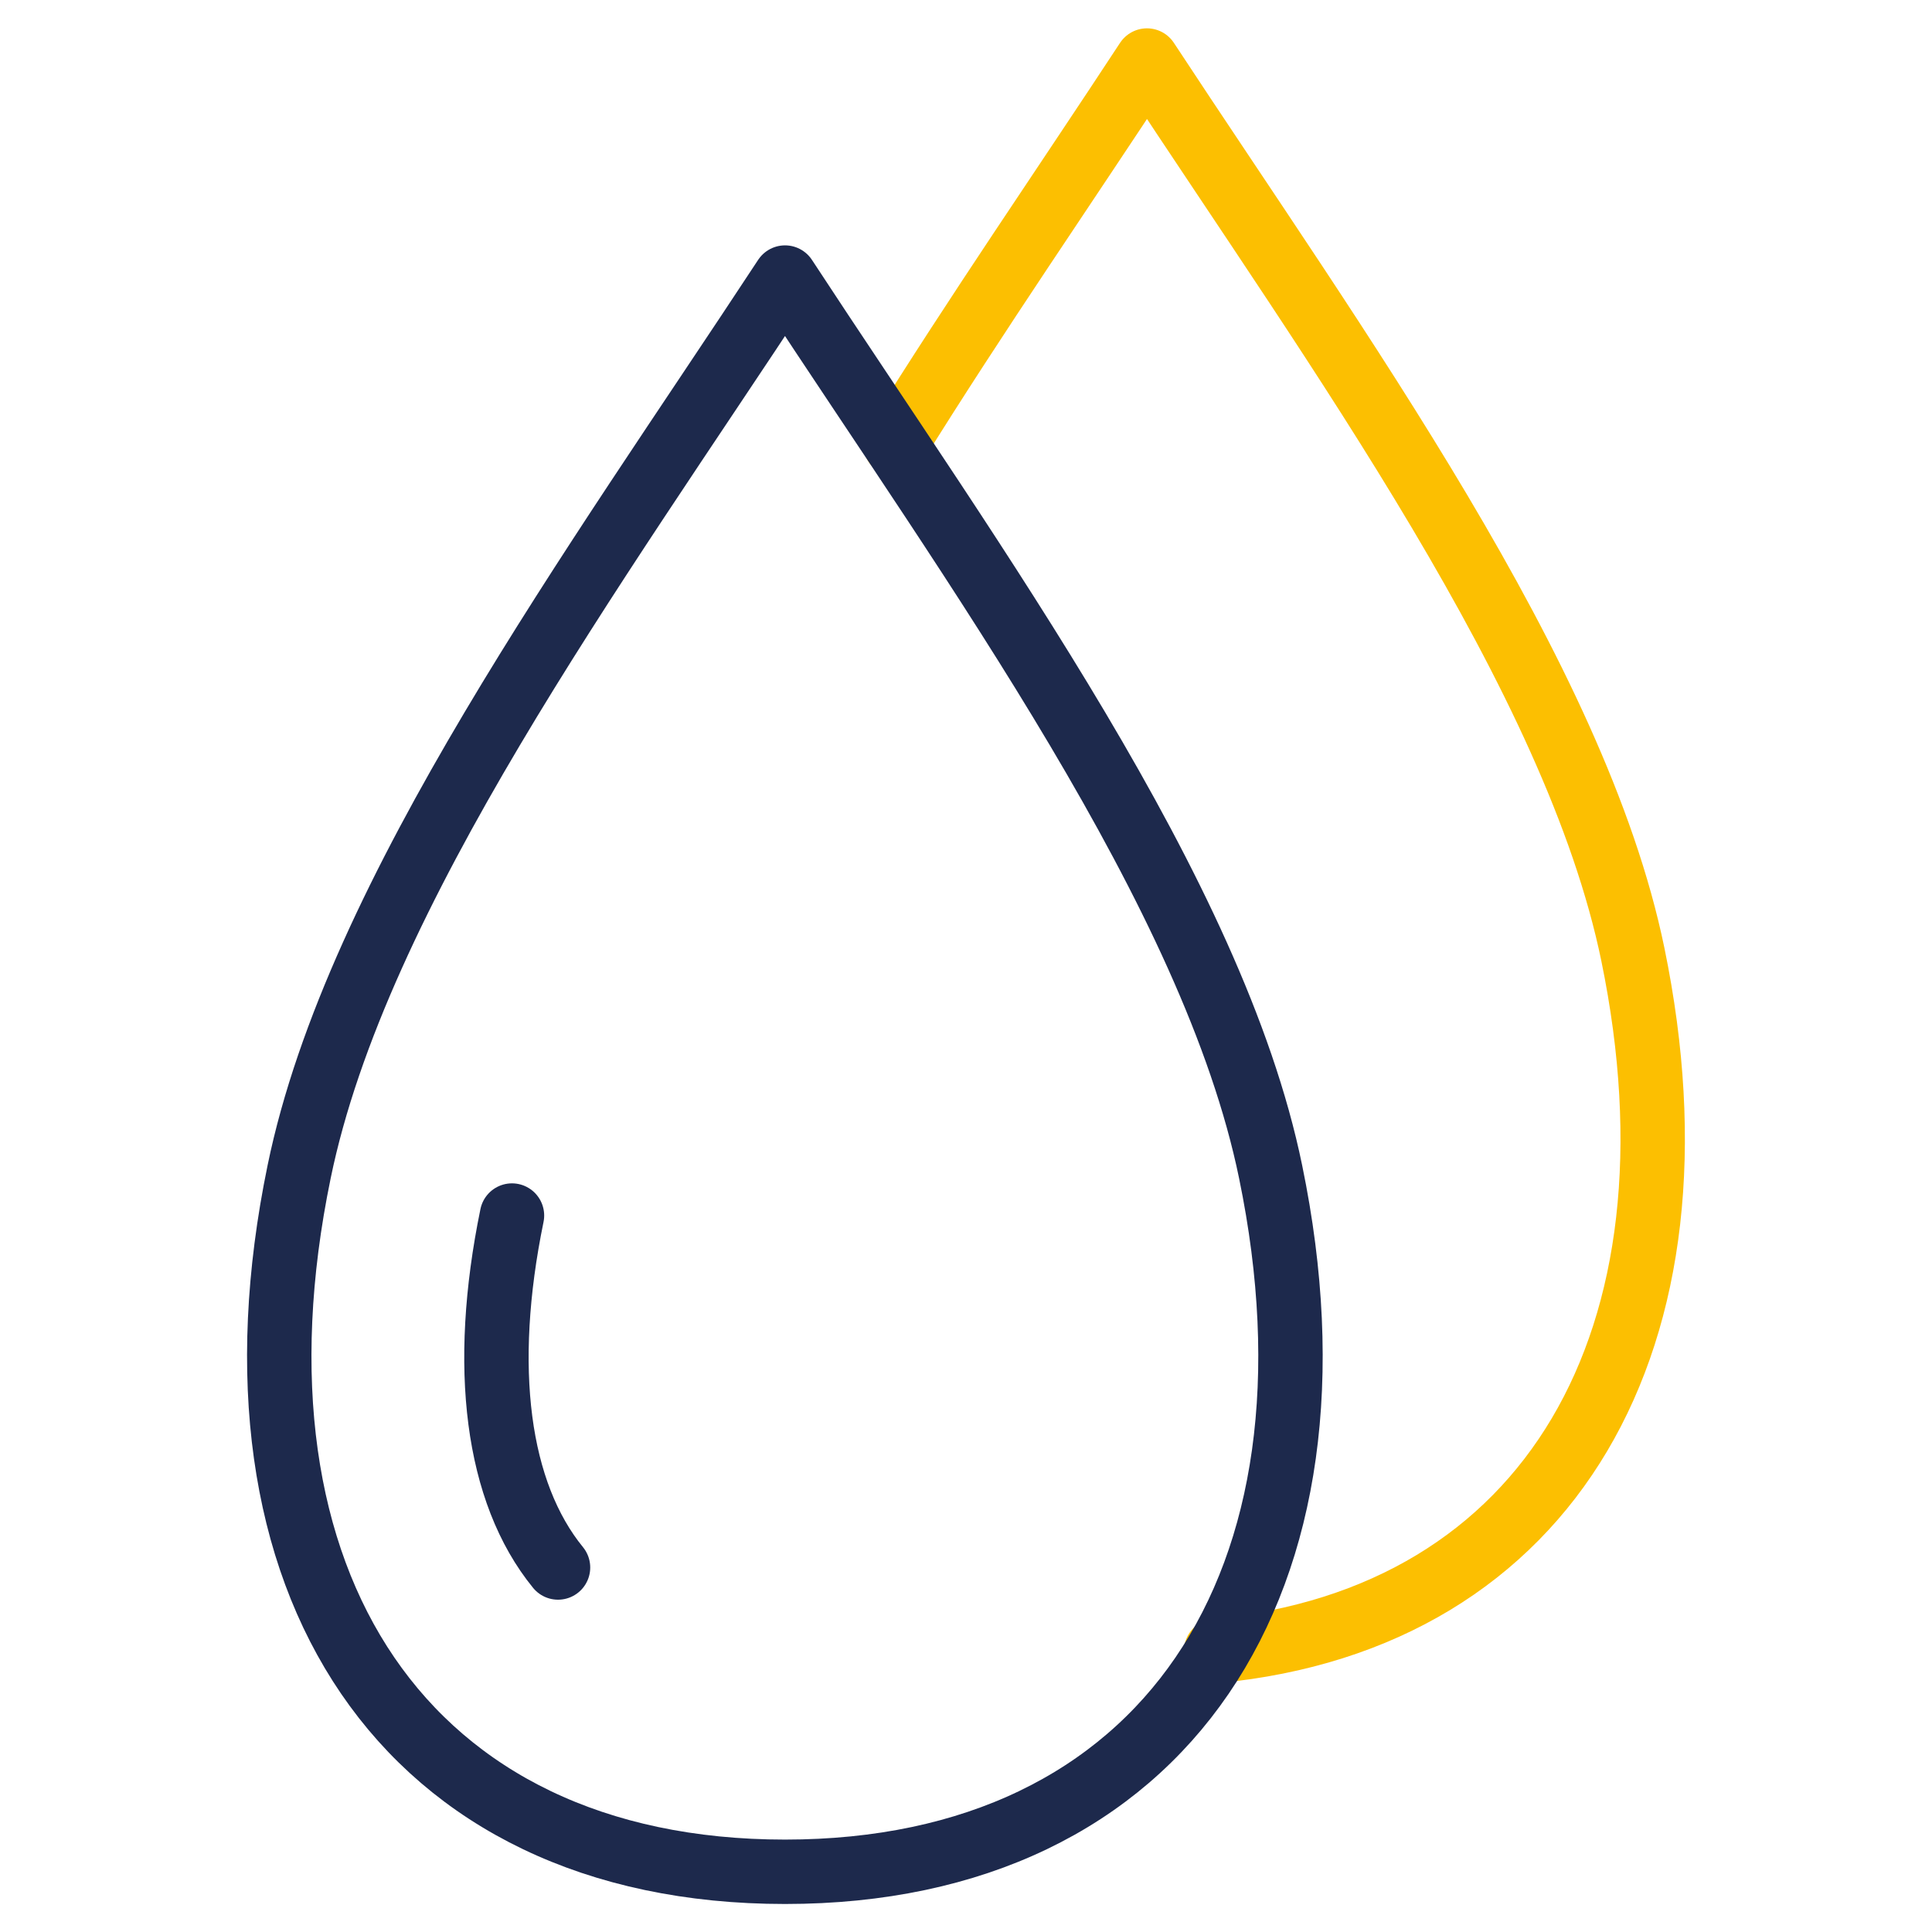
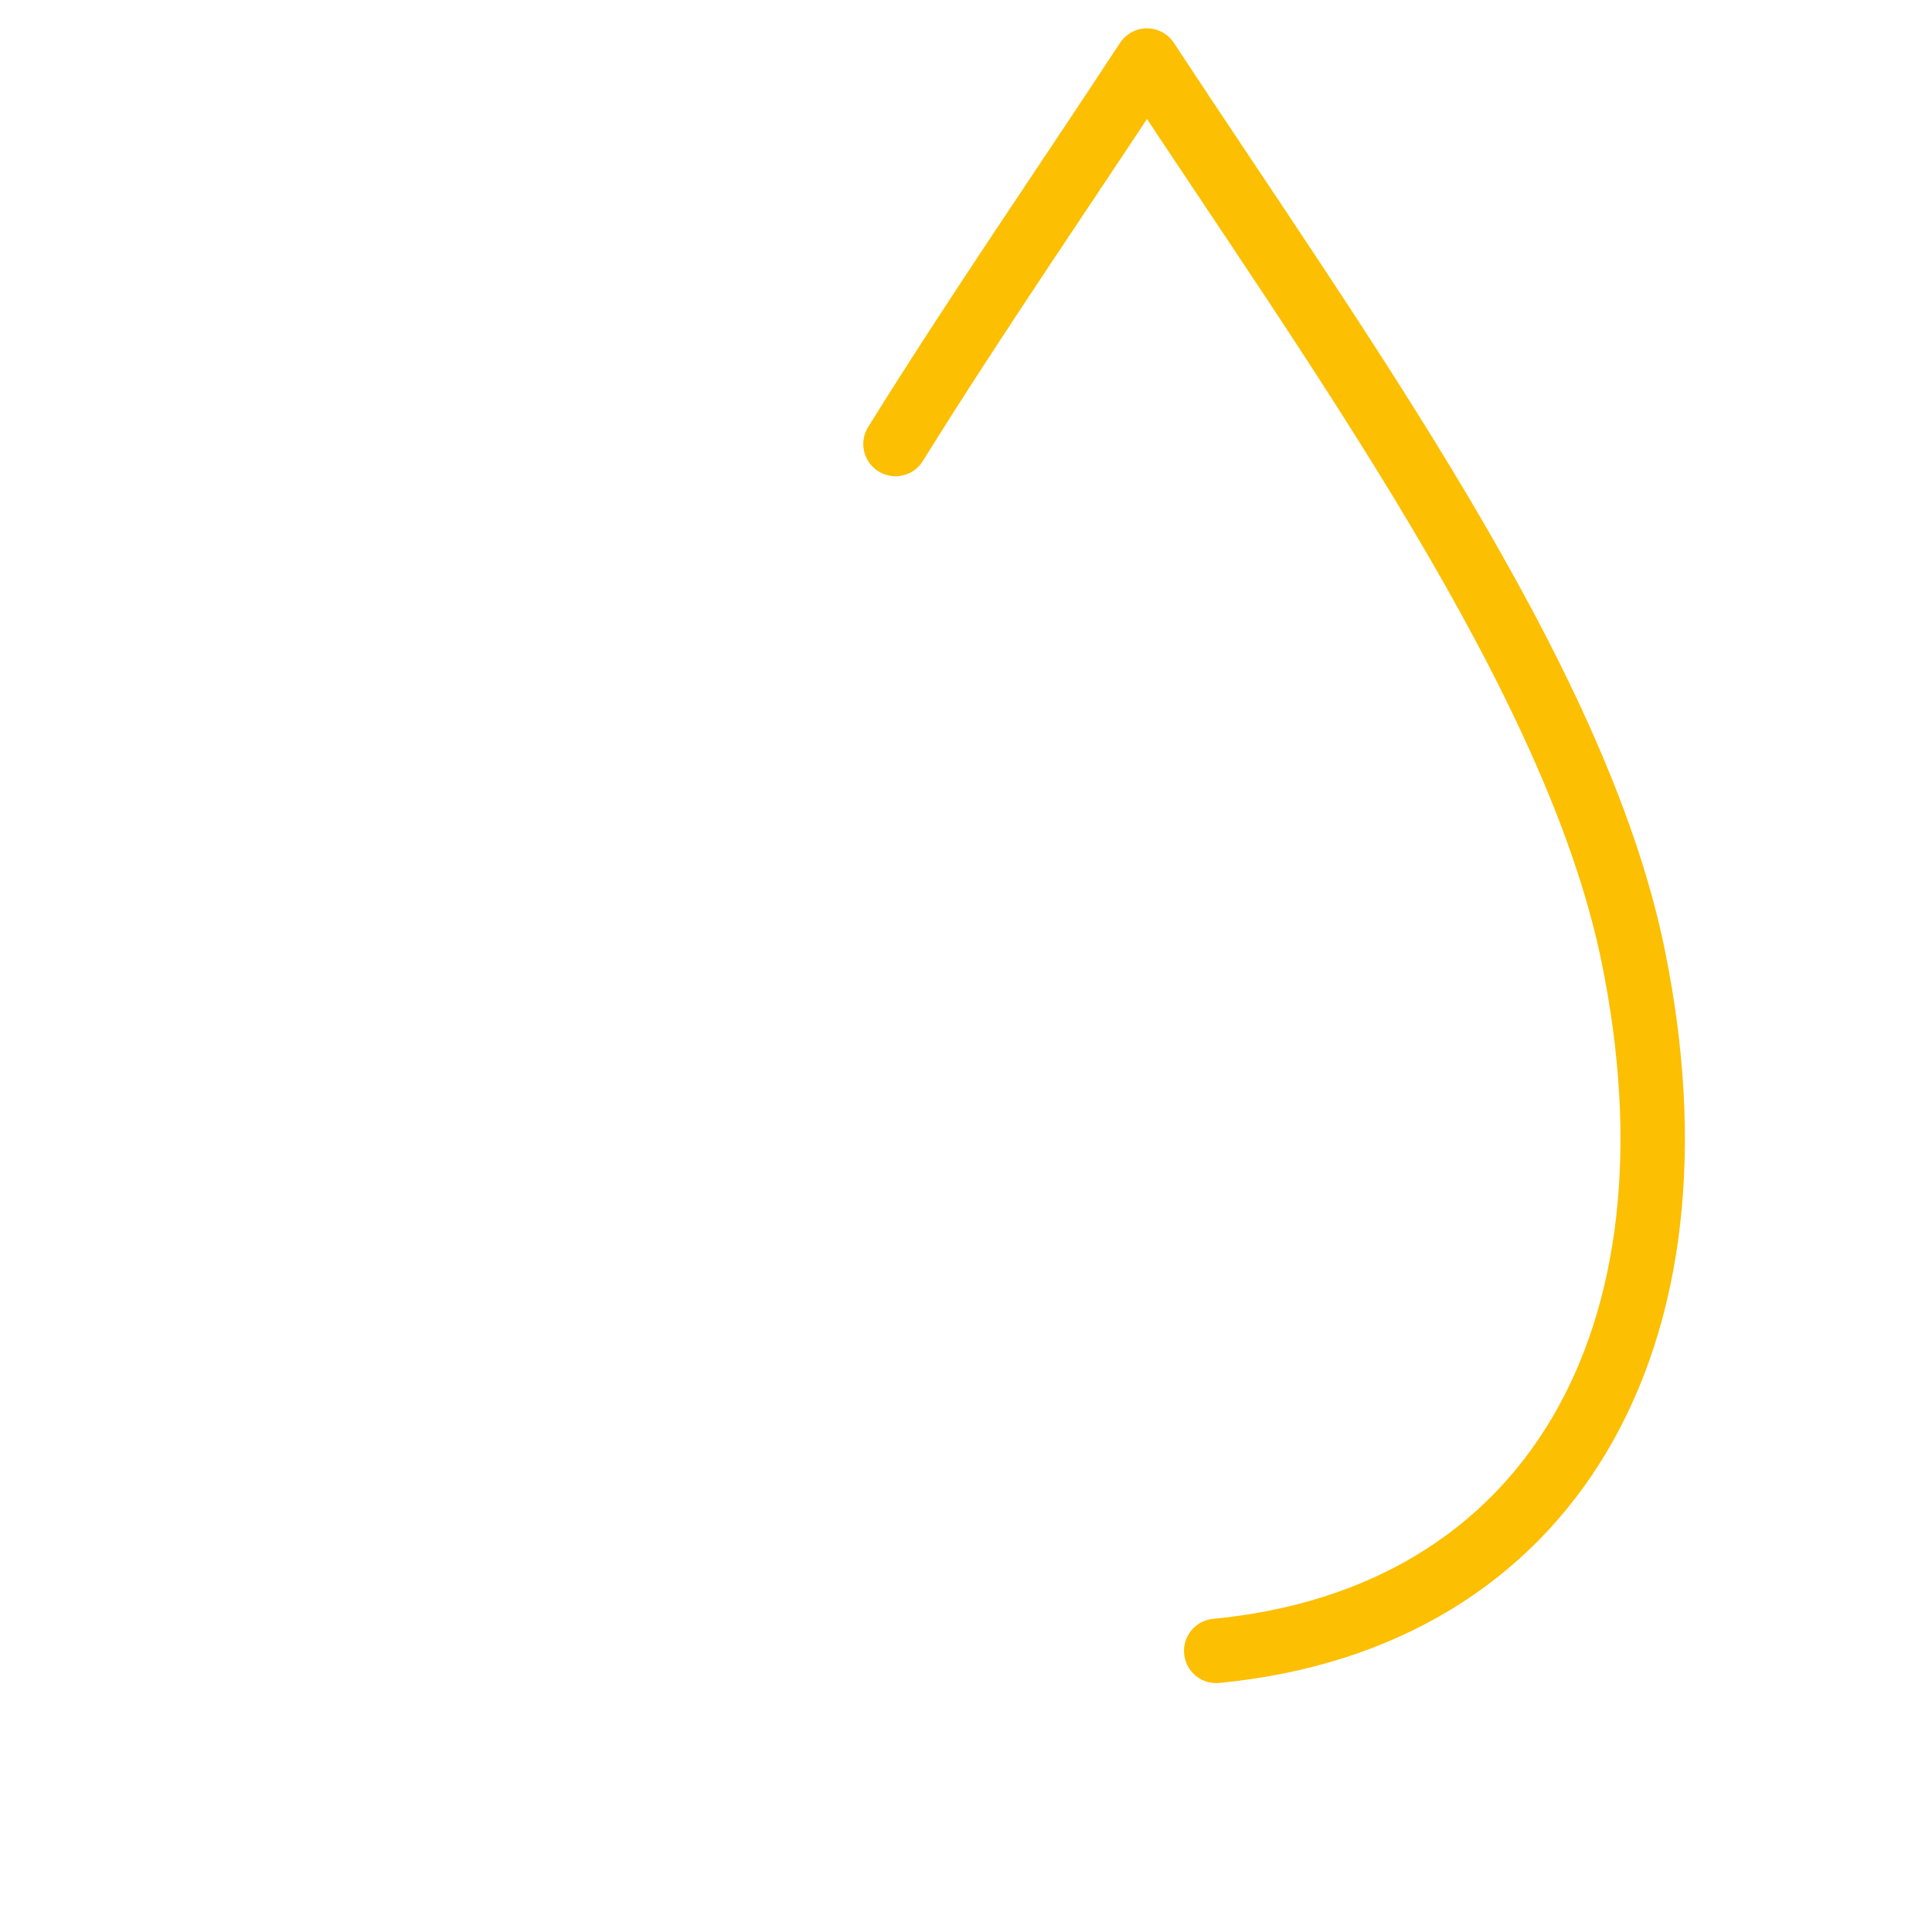
<svg xmlns="http://www.w3.org/2000/svg" id="Layer_1" data-name="Layer 1" viewBox="0 0 60 60">
  <defs>
    <style>.cls-1,.cls-2{fill:none;stroke-linecap:round;stroke-linejoin:round;stroke-width:2px;}.cls-1{stroke:#fcbf01;}.cls-2{stroke:#1d294c;}</style>
  </defs>
  <title>stabilization</title>
  <path class="cls-1" d="M37.77,51.27c10.37-1,15.4-9.69,12.94-21.63C48.93,21,41.53,10.88,35.62,1.88c-2.51,3.83-5.3,7.87-7.81,11.91" />
-   <path class="cls-2" d="M24.38,58.13c11.8,0,17.71-9,15.08-21.74-1.78-8.66-9.18-18.76-15.08-27.77-5.91,9-13.31,19.11-15.09,27.77C6.66,49.13,12.57,58.13,24.38,58.13Z" />
-   <path class="cls-2" d="M17.33,48.68c-1.9-2.33-2.4-6.21-1.43-10.93" />
</svg>